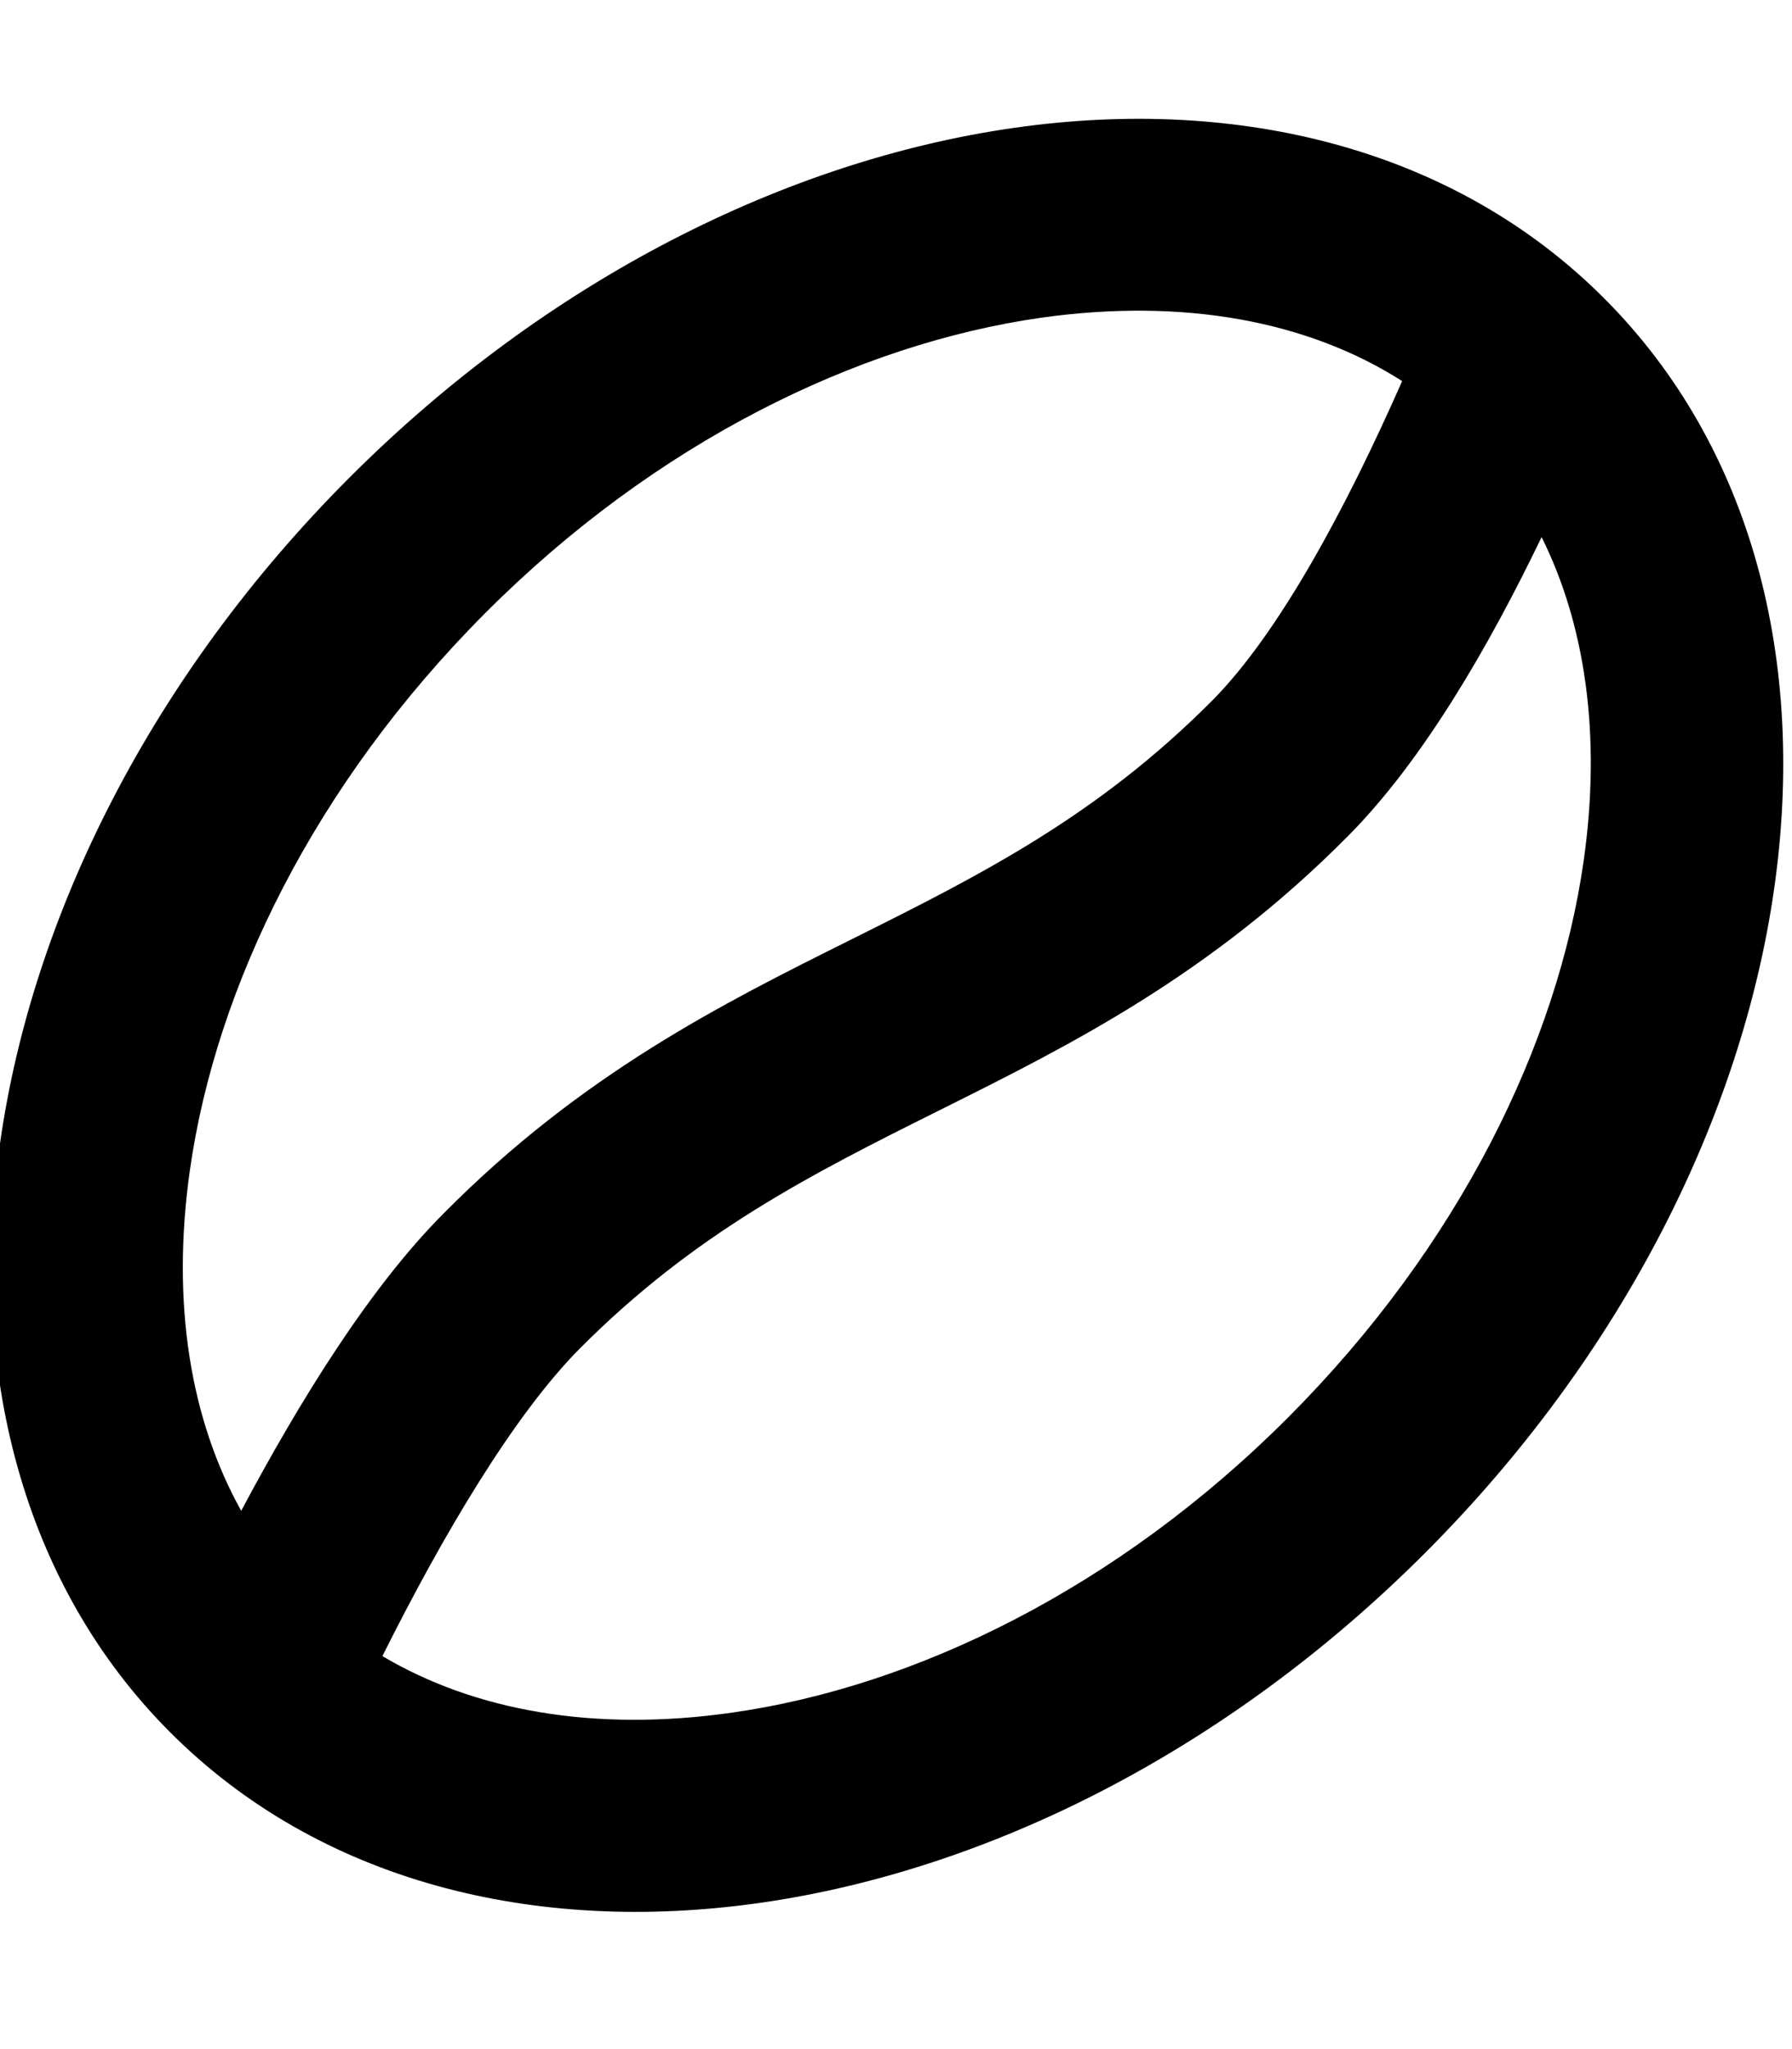
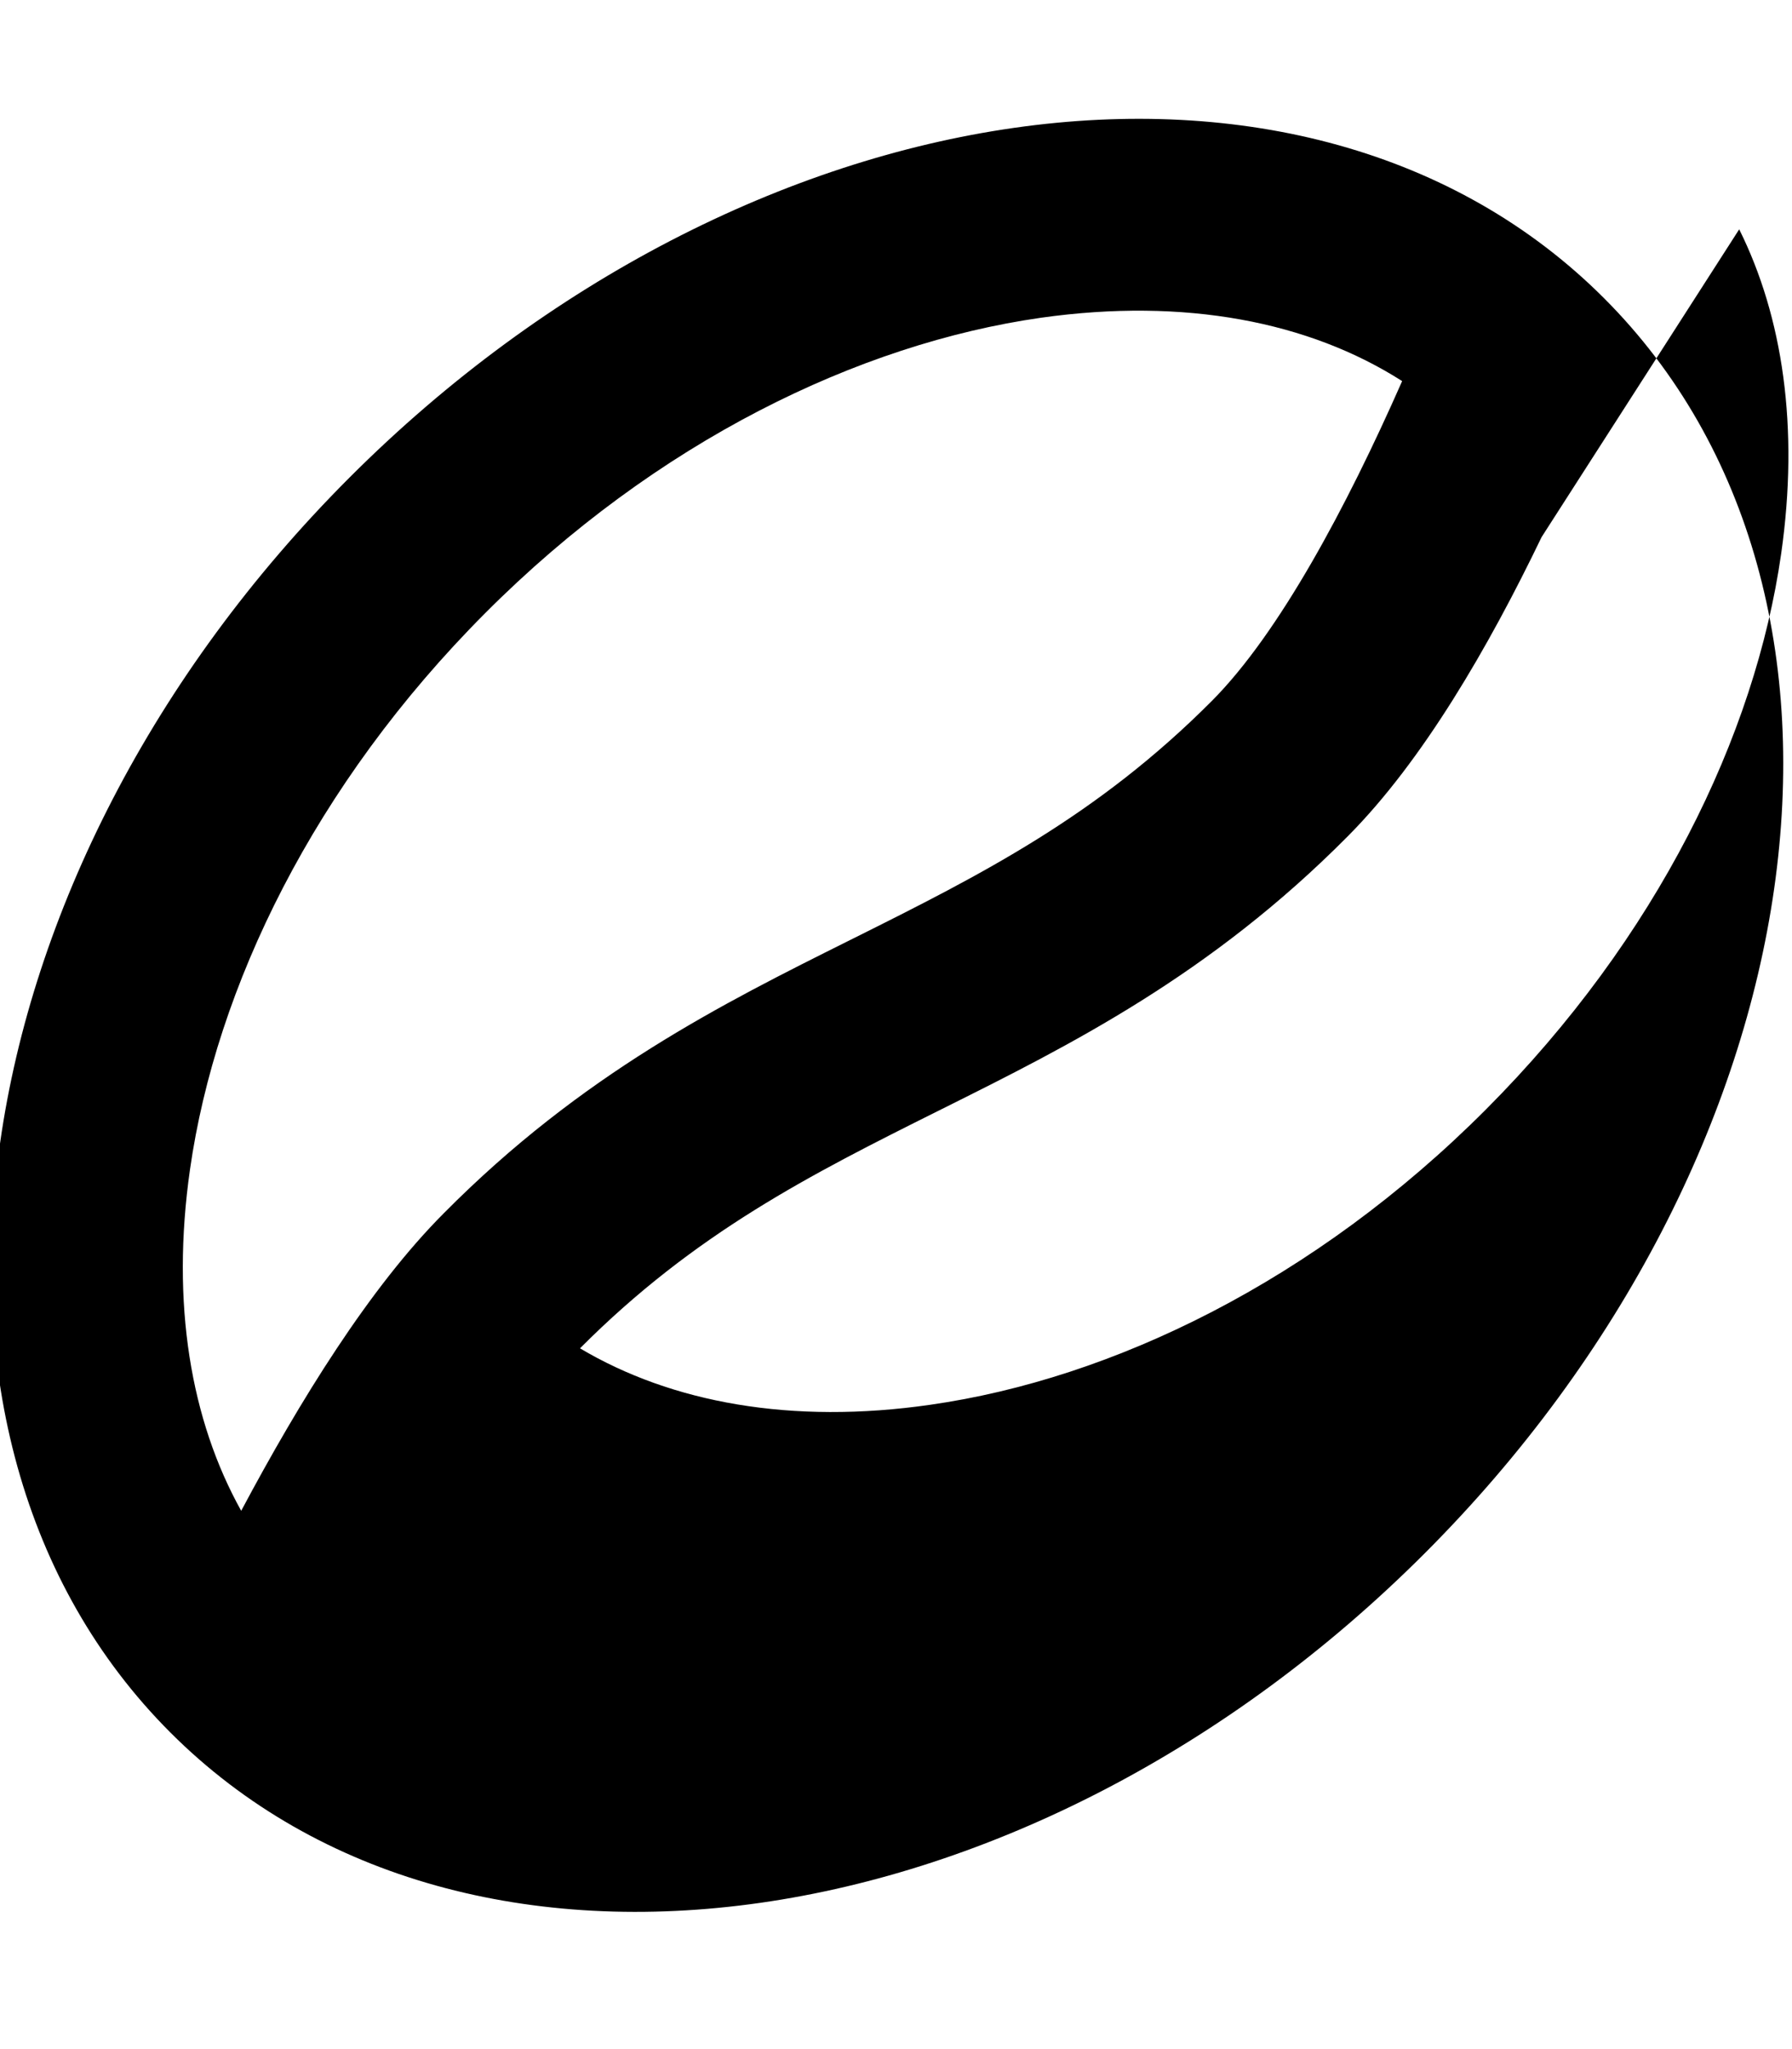
<svg xmlns="http://www.w3.org/2000/svg" viewBox="0 0 448 512">
-   <path d="M385.4 134.2c-13.2 27.4-29.7 55.9-48.4 74.7c-34.5 34.8-69.6 52.3-101.5 68.2l-.8 .4c-32.1 16-61 30.6-89.7 59.4c-16.5 16.6-34.2 46.5-49.4 76.9c22.9 13.6 52.9 19.1 87.6 14.1c45.5-6.5 96.1-30.9 138.9-73.8s67.3-93.4 73.8-138.9c4.5-31.5 .4-59.1-10.5-81zm-34.9-39c-23.2-14.8-54.2-20.9-90.3-15.8c-45.5 6.5-96.1 30.9-138.9 73.8S54 246.7 47.5 292.2c-4.8 33.6 .2 62.7 12.8 85.3c14.6-27.4 32.1-55.8 50.7-74.4c34.5-34.8 69.6-52.3 101.5-68.2l.8-.4c32.1-16 61-30.6 89.7-59.4c16.8-16.9 33.6-48.3 47.5-79.8zm50.5-20.7c74.2 74.2 54.2 214.6-44.8 313.6s-239.4 119-313.6 44.8s-54.2-214.6 44.8-313.6s239.4-119 313.6-44.8z" />
+   <path d="M385.4 134.2c-13.2 27.4-29.7 55.9-48.4 74.7c-34.5 34.8-69.6 52.3-101.5 68.2l-.8 .4c-32.1 16-61 30.6-89.7 59.4c22.9 13.6 52.9 19.1 87.6 14.1c45.5-6.5 96.1-30.9 138.9-73.8s67.3-93.4 73.8-138.9c4.5-31.5 .4-59.1-10.5-81zm-34.9-39c-23.2-14.8-54.2-20.9-90.3-15.8c-45.5 6.5-96.1 30.9-138.9 73.8S54 246.7 47.5 292.2c-4.8 33.6 .2 62.7 12.8 85.3c14.6-27.4 32.1-55.8 50.7-74.4c34.5-34.8 69.6-52.3 101.5-68.2l.8-.4c32.1-16 61-30.6 89.7-59.4c16.8-16.9 33.6-48.3 47.5-79.8zm50.5-20.7c74.2 74.2 54.2 214.6-44.8 313.6s-239.4 119-313.6 44.8s-54.2-214.6 44.8-313.6s239.4-119 313.6-44.8z" />
</svg>